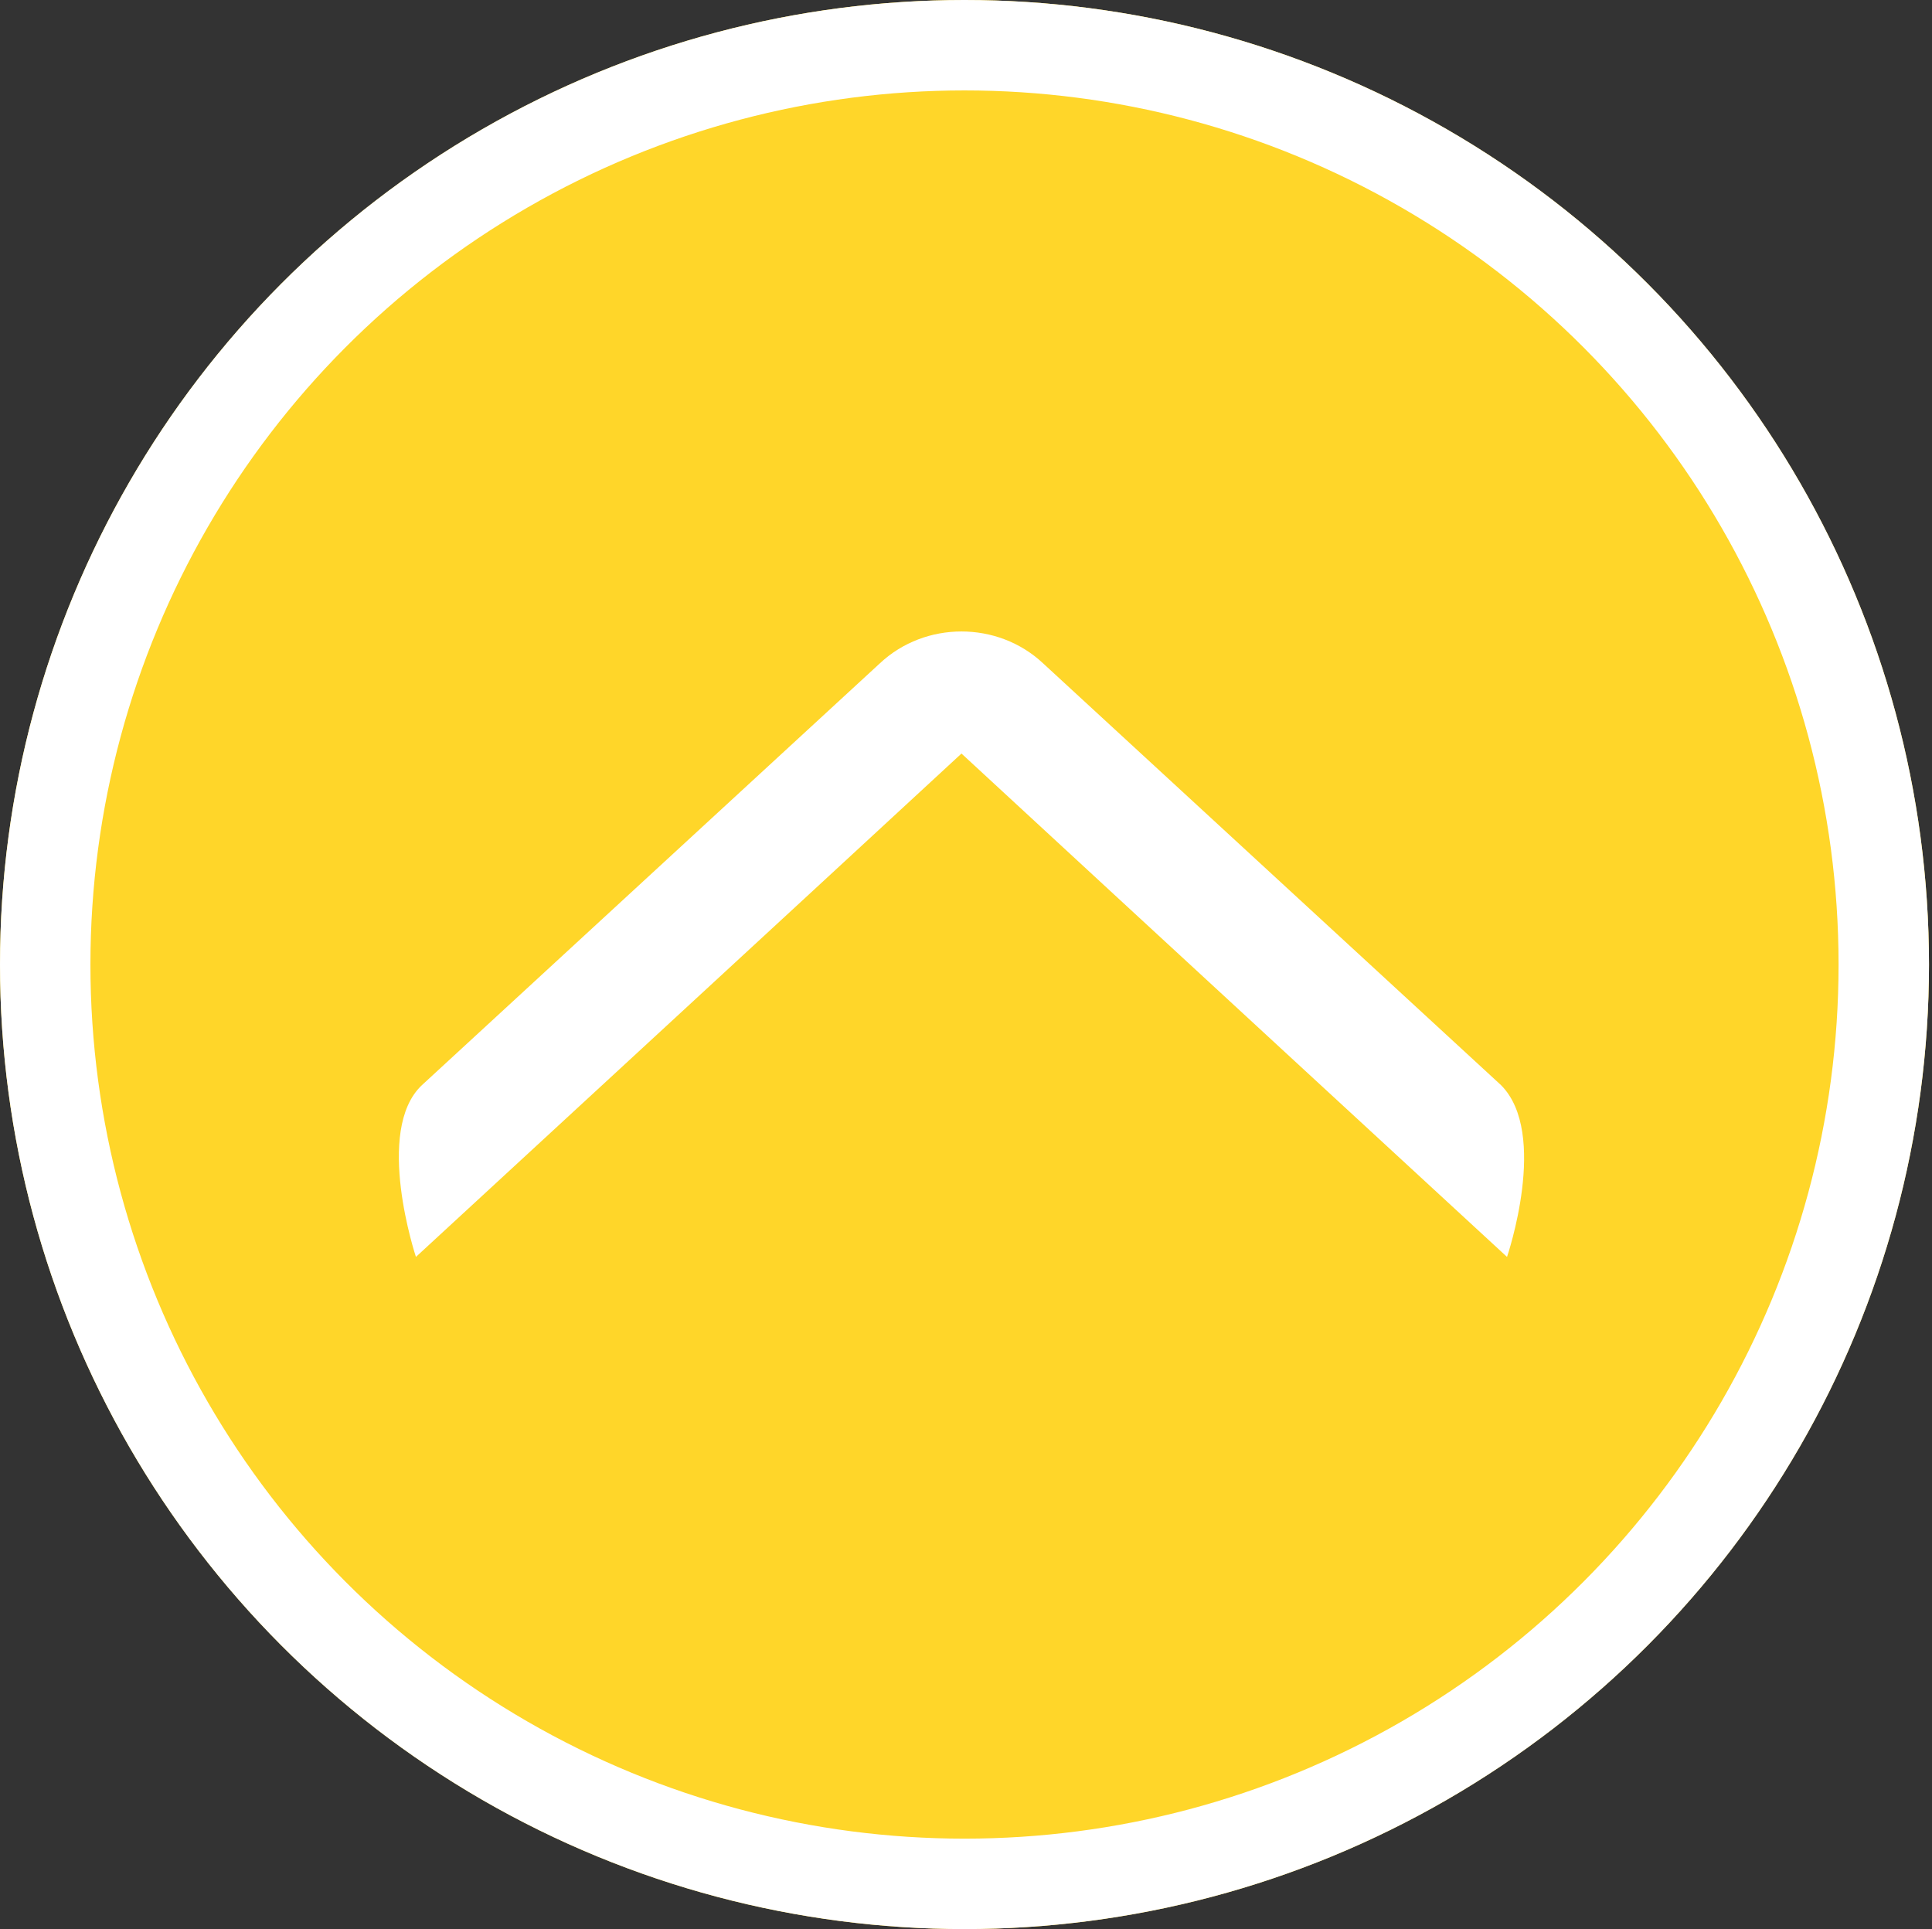
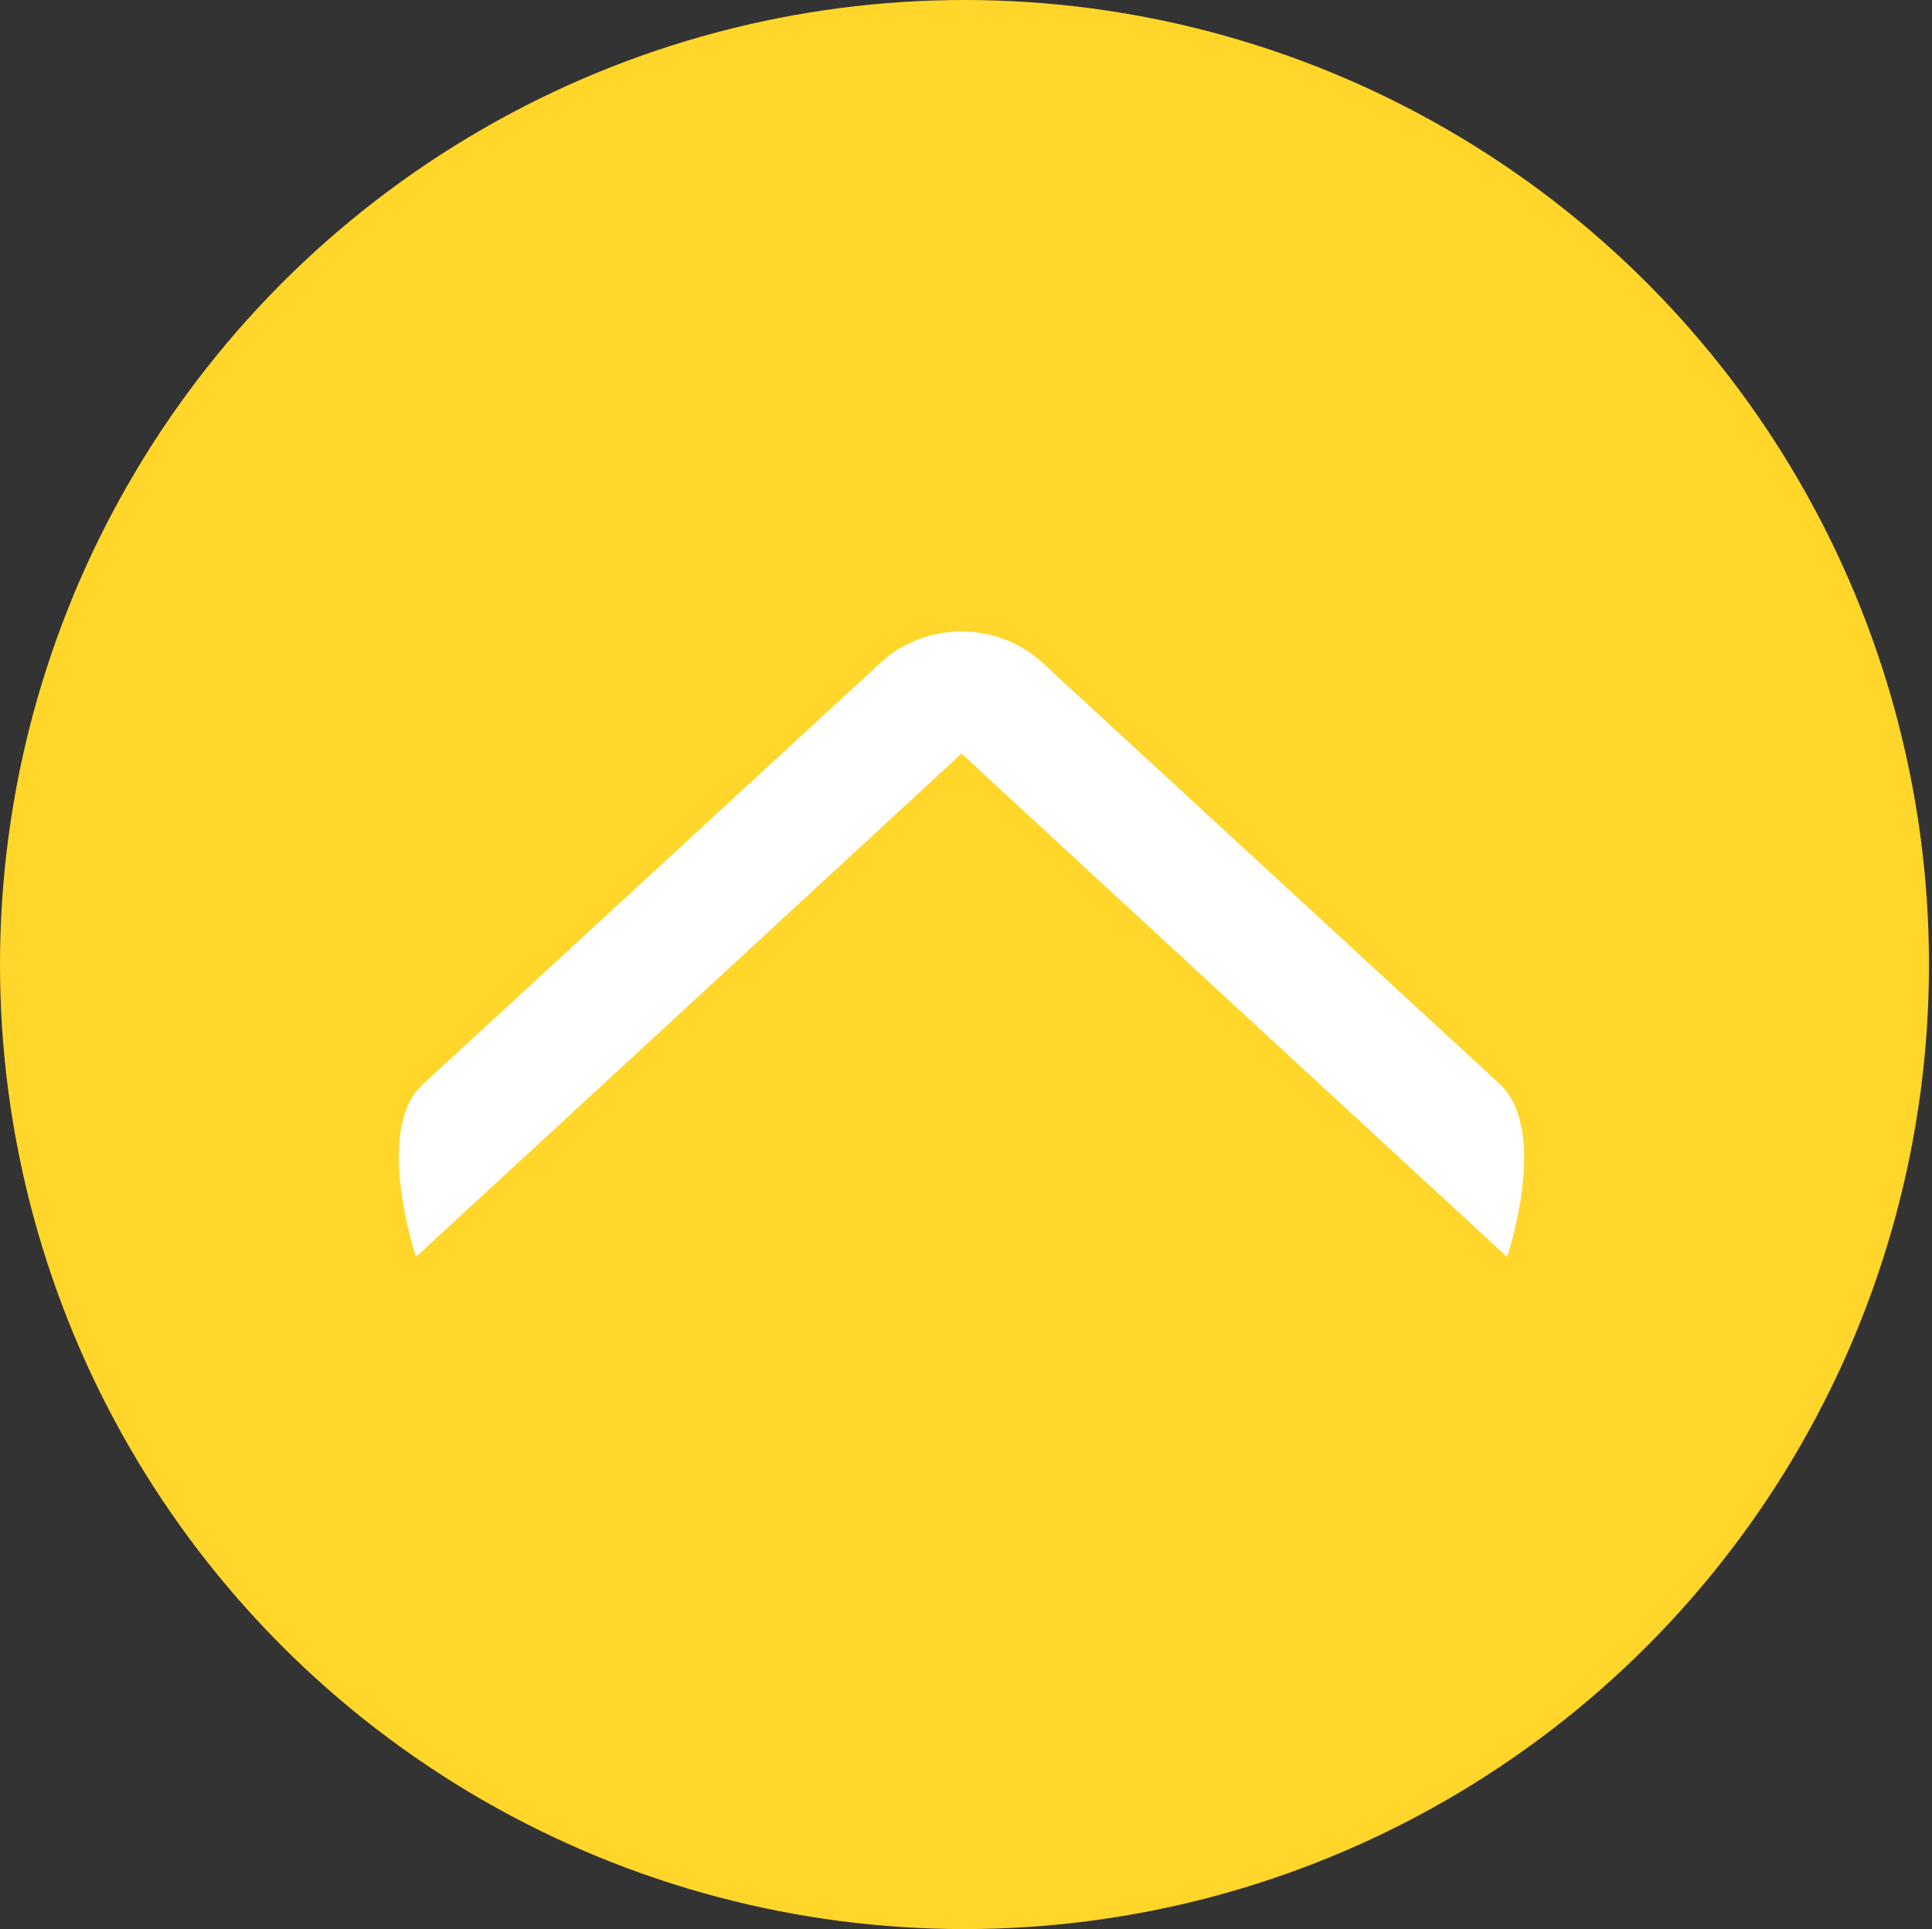
<svg xmlns="http://www.w3.org/2000/svg" viewBox="0 0 64.1 64">
  <rect x="0" y="0" width="64.1" height="64" fill="#333333" stroke="none" />
  <circle cx="32" cy="32" r="32" fill="#ffd629" />
-   <circle cx="32" cy="32" r="30.5" fill="none" stroke="#fff" stroke-width="3" />
  <path d="M50 41.7S37.2 29.9 31.9 25c-5.3 4.9-18.1 16.7-18.1 16.7s-1.4-4.2.2-5.7l15.2-14c1.5-1.4 3.9-1.4 5.4 0l15.2 14c1.6 1.6.2 5.7.2 5.7z" fill="#fff" />
</svg>